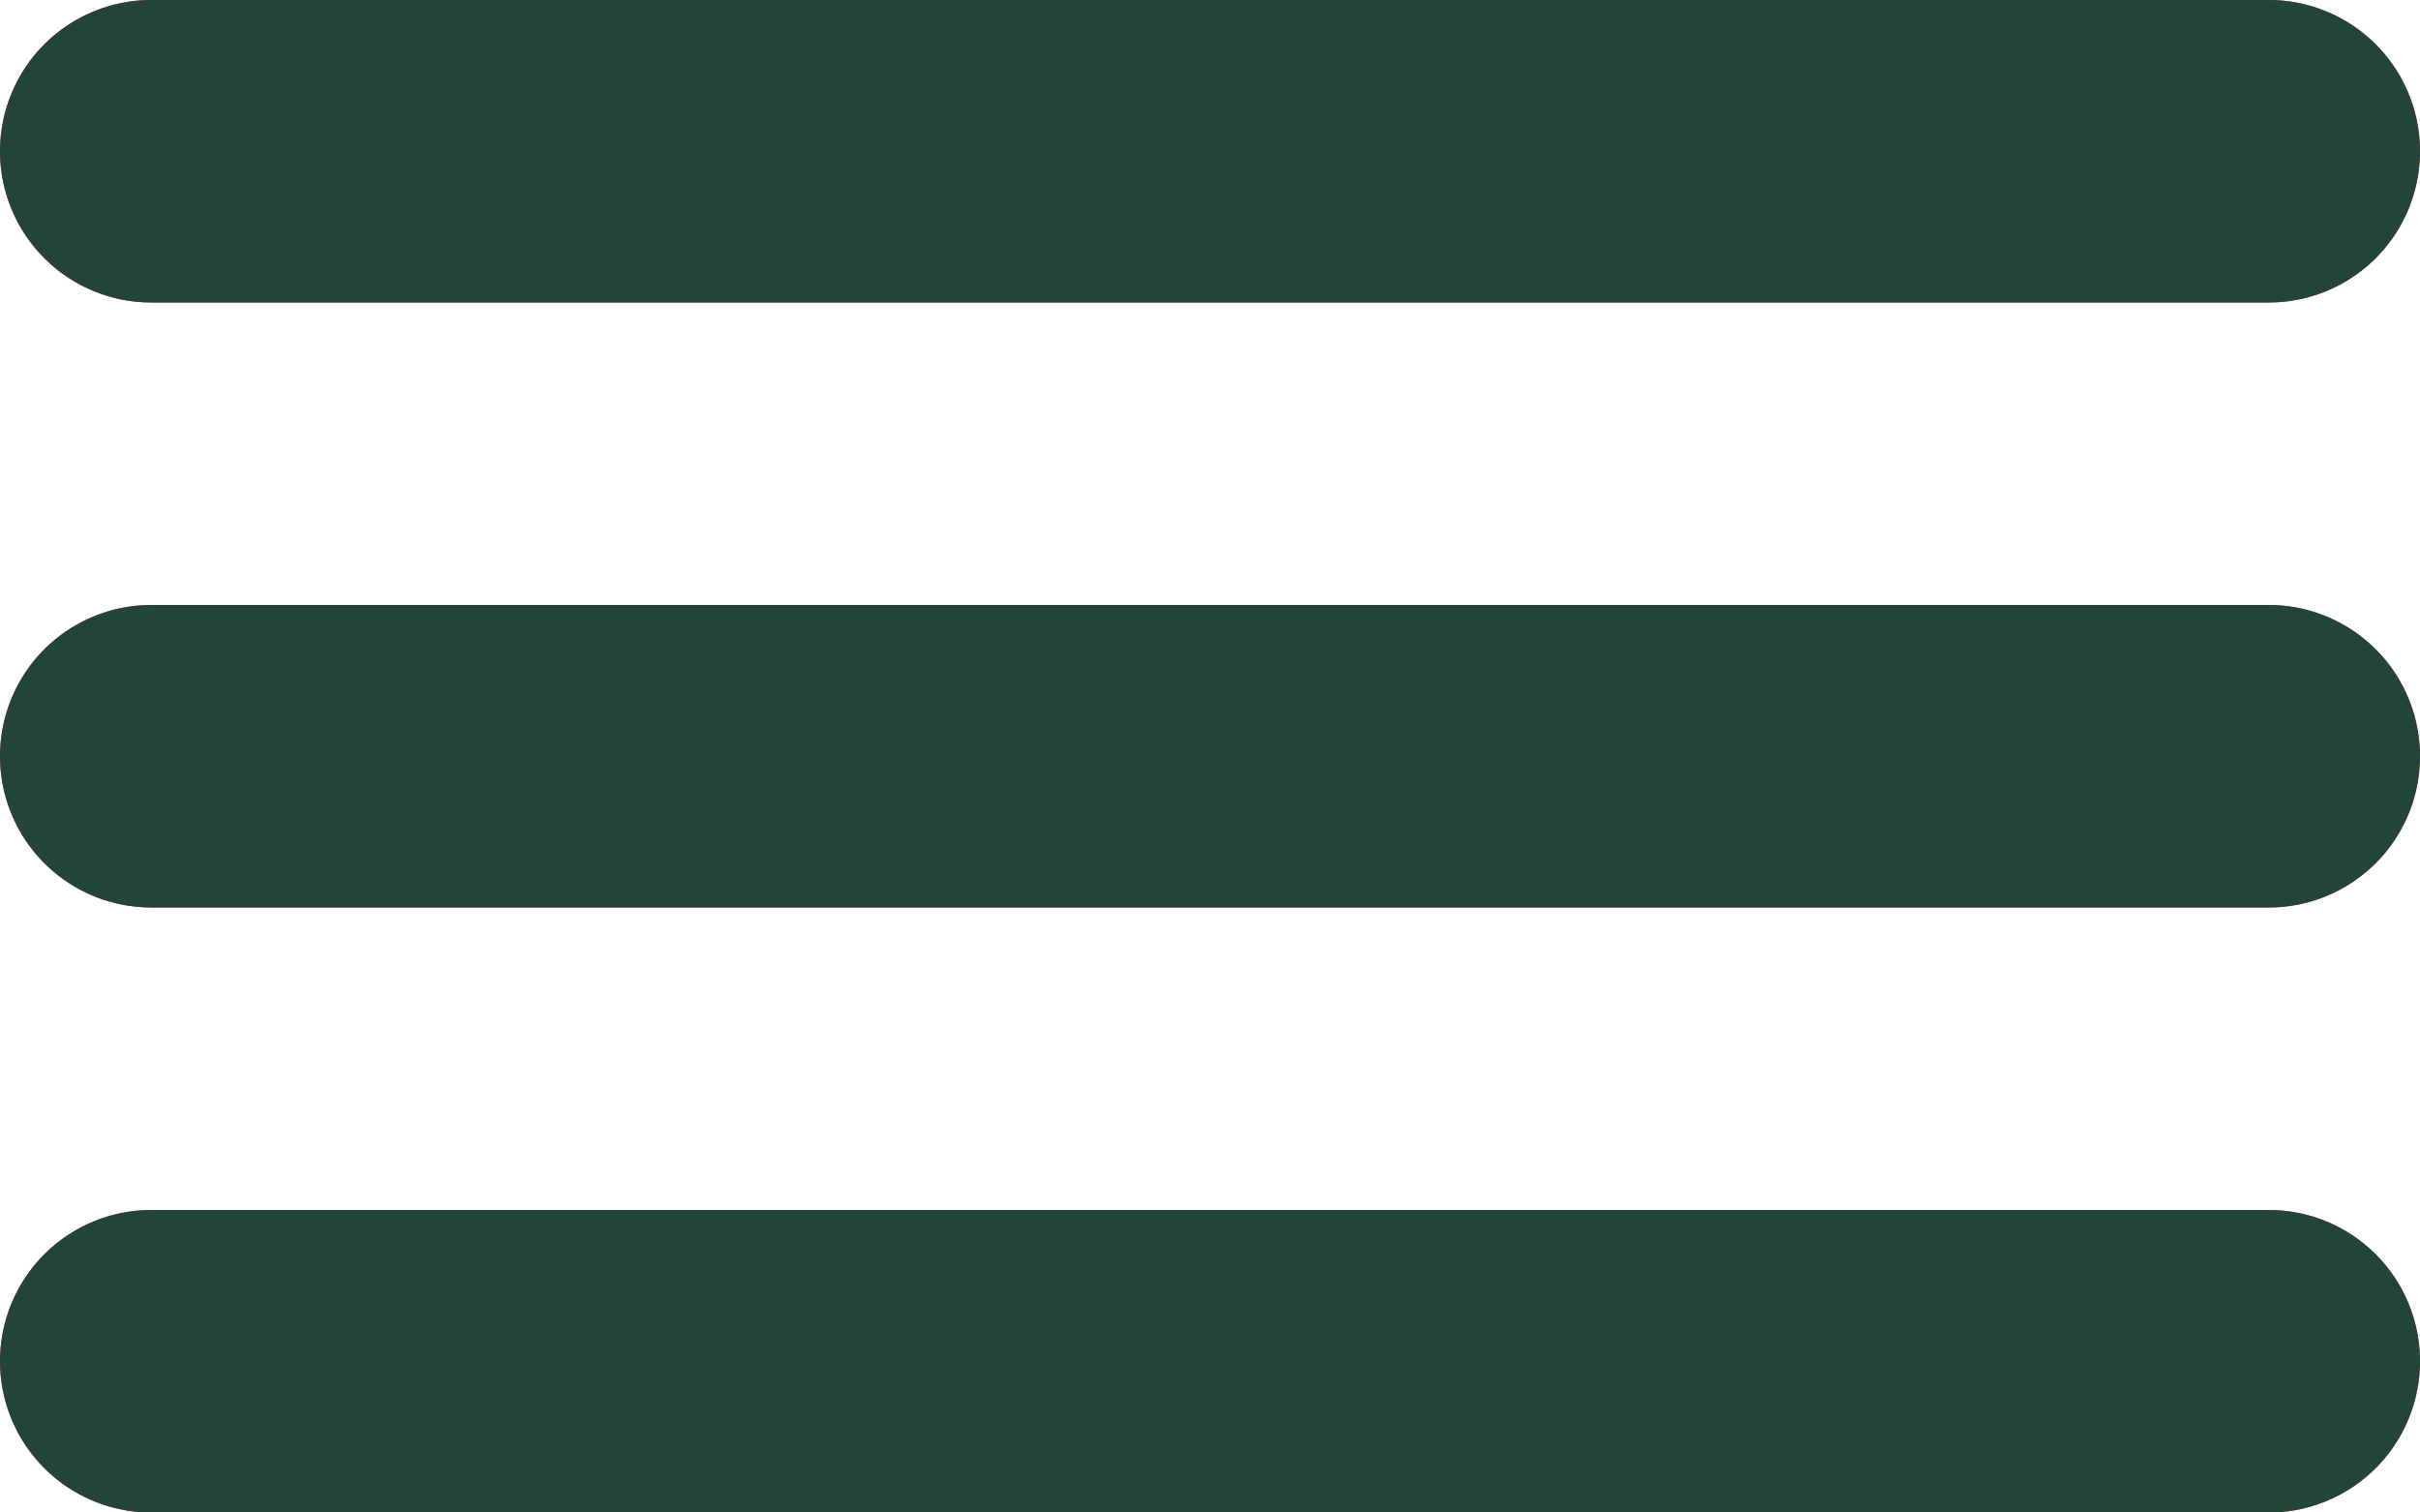
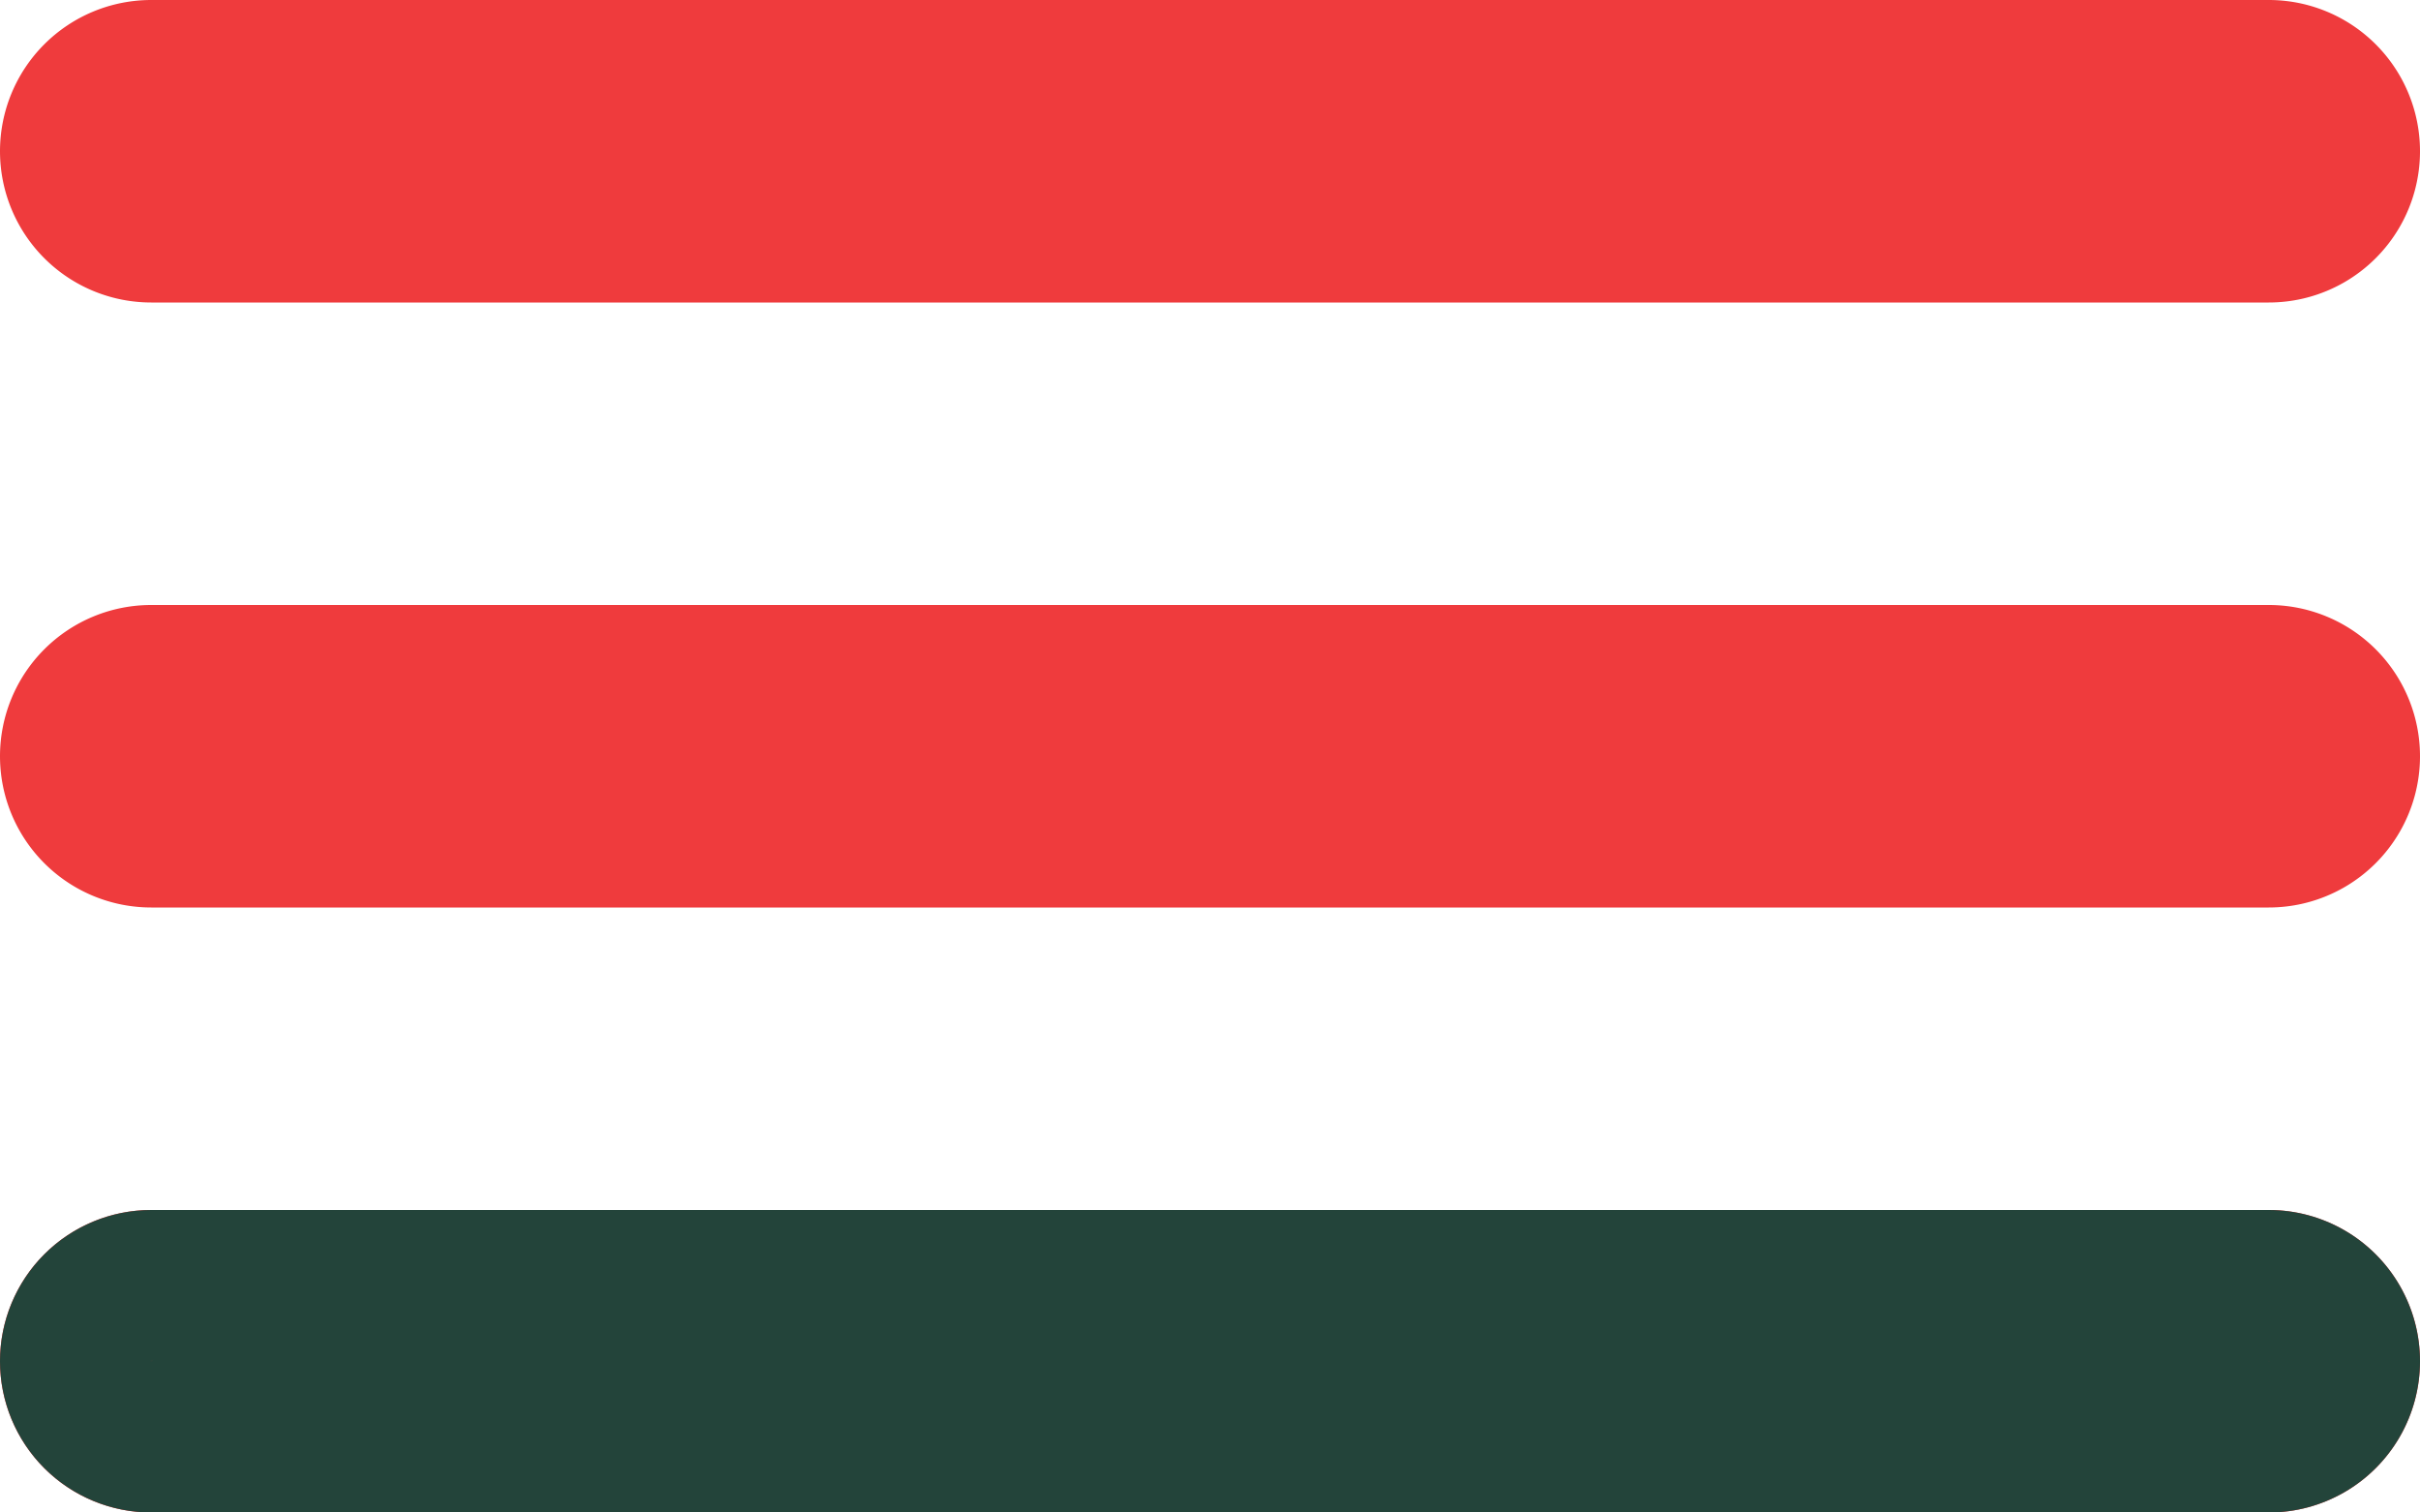
<svg xmlns="http://www.w3.org/2000/svg" width="16" height="10" viewBox="0 0 16 10">
  <defs>
    <clipPath id="xs8ka">
-       <path fill="#fff" d="M0 1a1 1 0 0 1 1-1h14a1 1 0 0 1 0 2H1a1 1 0 0 1-1-1z" />
-     </clipPath>
+       </clipPath>
    <clipPath id="xs8kb">
-       <path fill="#fff" d="M0 5a1 1 0 0 1 1-1h14a1 1 0 0 1 0 2H1a1 1 0 0 1-1-1z" />
-     </clipPath>
+       </clipPath>
    <clipPath id="xs8kc">
      <path fill="#fff" d="M0 9a1 1 0 0 1 1-1h14a1 1 0 0 1 0 2H1a1 1 0 0 1-1-1z" />
    </clipPath>
  </defs>
  <g>
    <g>
      <path fill="#ef3b3d" d="M0 1a1 1 0 0 1 1-1h14a1 1 0 0 1 0 2H1a1 1 0 0 1-1-1z" />
-       <path fill="none" stroke="#23443a" stroke-miterlimit="20" stroke-width="2" d="M0 1a1 1 0 0 1 1-1h14a1 1 0 0 1 1 1v0a1 1 0 0 1-1 1H1a1 1 0 0 1-1-1z" clip-path="url(&quot;#xs8ka&quot;)" />
    </g>
    <g>
      <path fill="#ef3b3d" d="M0 5a1 1 0 0 1 1-1h14a1 1 0 0 1 0 2H1a1 1 0 0 1-1-1z" />
      <path fill="none" stroke="#23443a" stroke-miterlimit="20" stroke-width="2" d="M0 5a1 1 0 0 1 1-1h14a1 1 0 0 1 1 1v0a1 1 0 0 1-1 1H1a1 1 0 0 1-1-1z" clip-path="url(&quot;#xs8kb&quot;)" />
    </g>
    <g>
      <path fill="#ef3b3d" d="M0 9a1 1 0 0 1 1-1h14a1 1 0 0 1 0 2H1a1 1 0 0 1-1-1z" />
      <path fill="none" stroke="#23443a" stroke-miterlimit="20" stroke-width="2" d="M0 9a1 1 0 0 1 1-1h14a1 1 0 0 1 1 1v0a1 1 0 0 1-1 1H1a1 1 0 0 1-1-1z" clip-path="url(&quot;#xs8kc&quot;)" />
    </g>
  </g>
</svg>